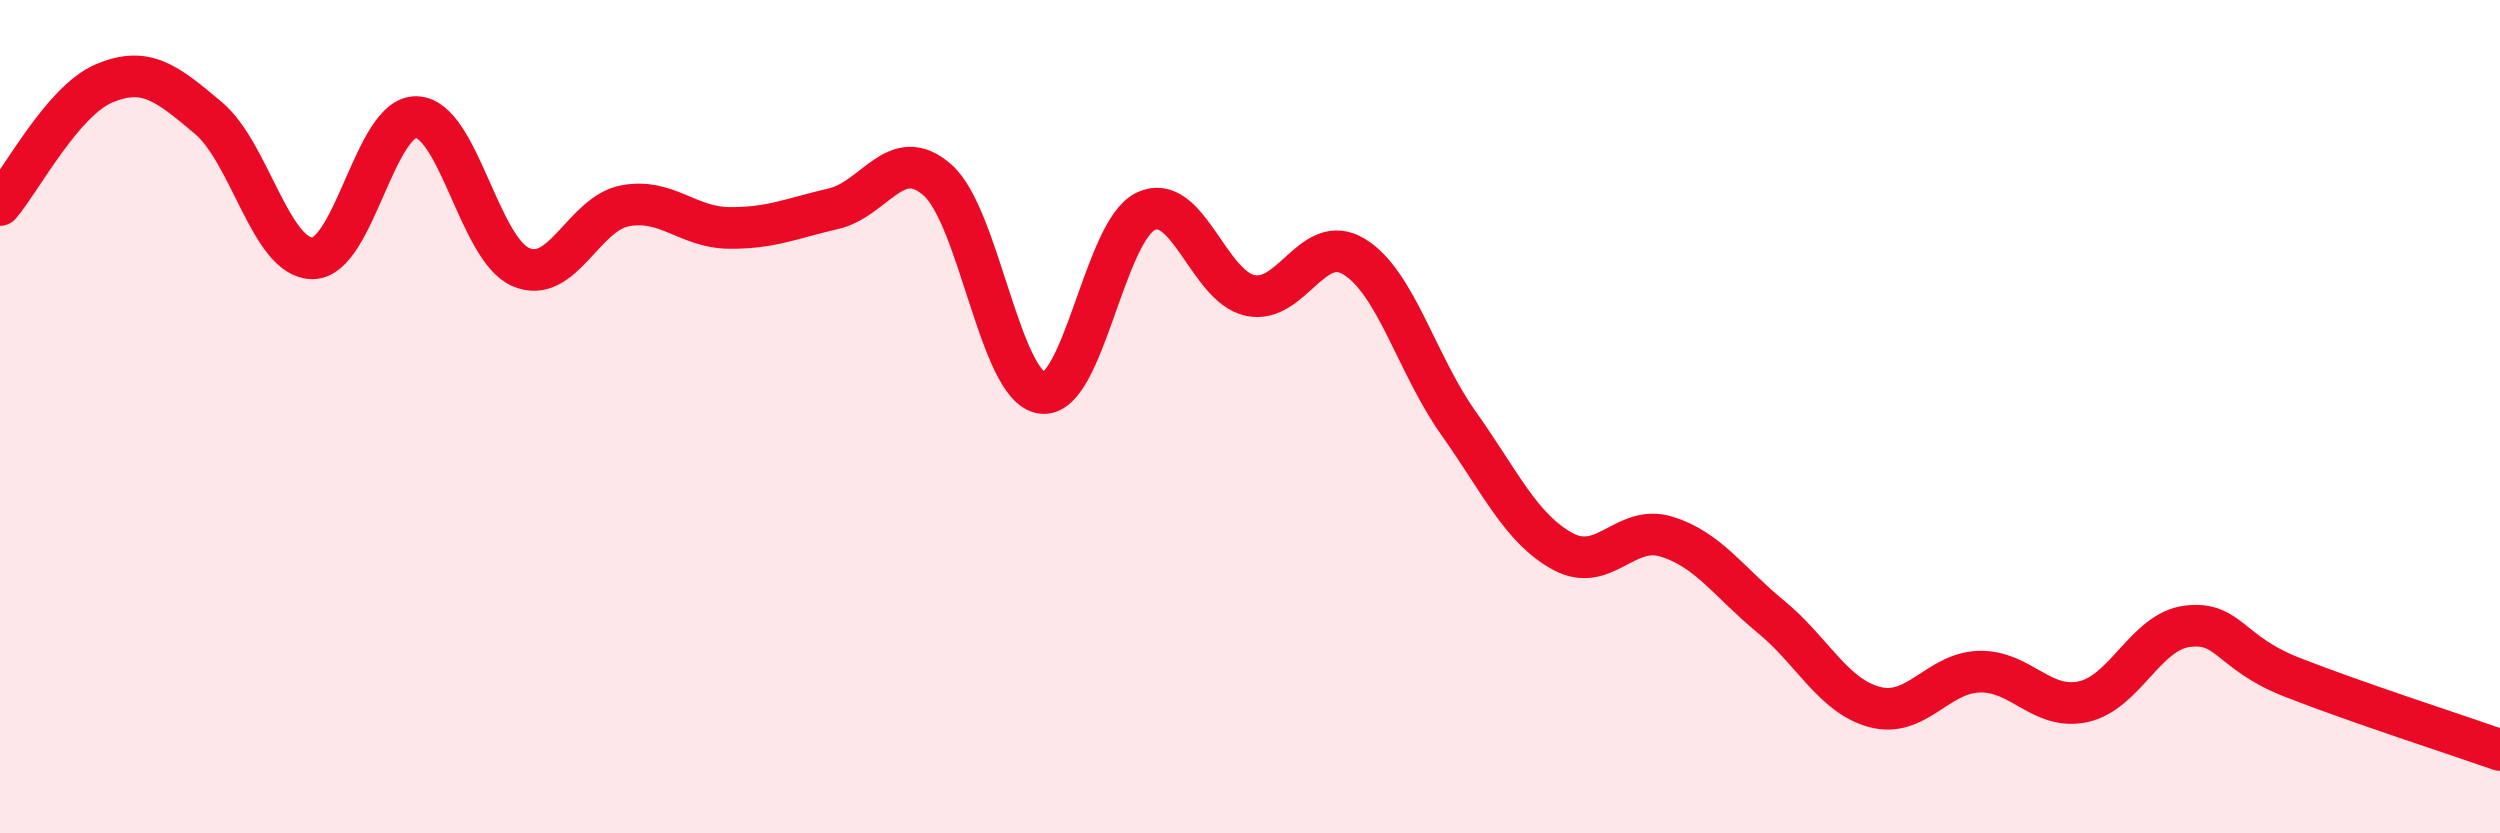
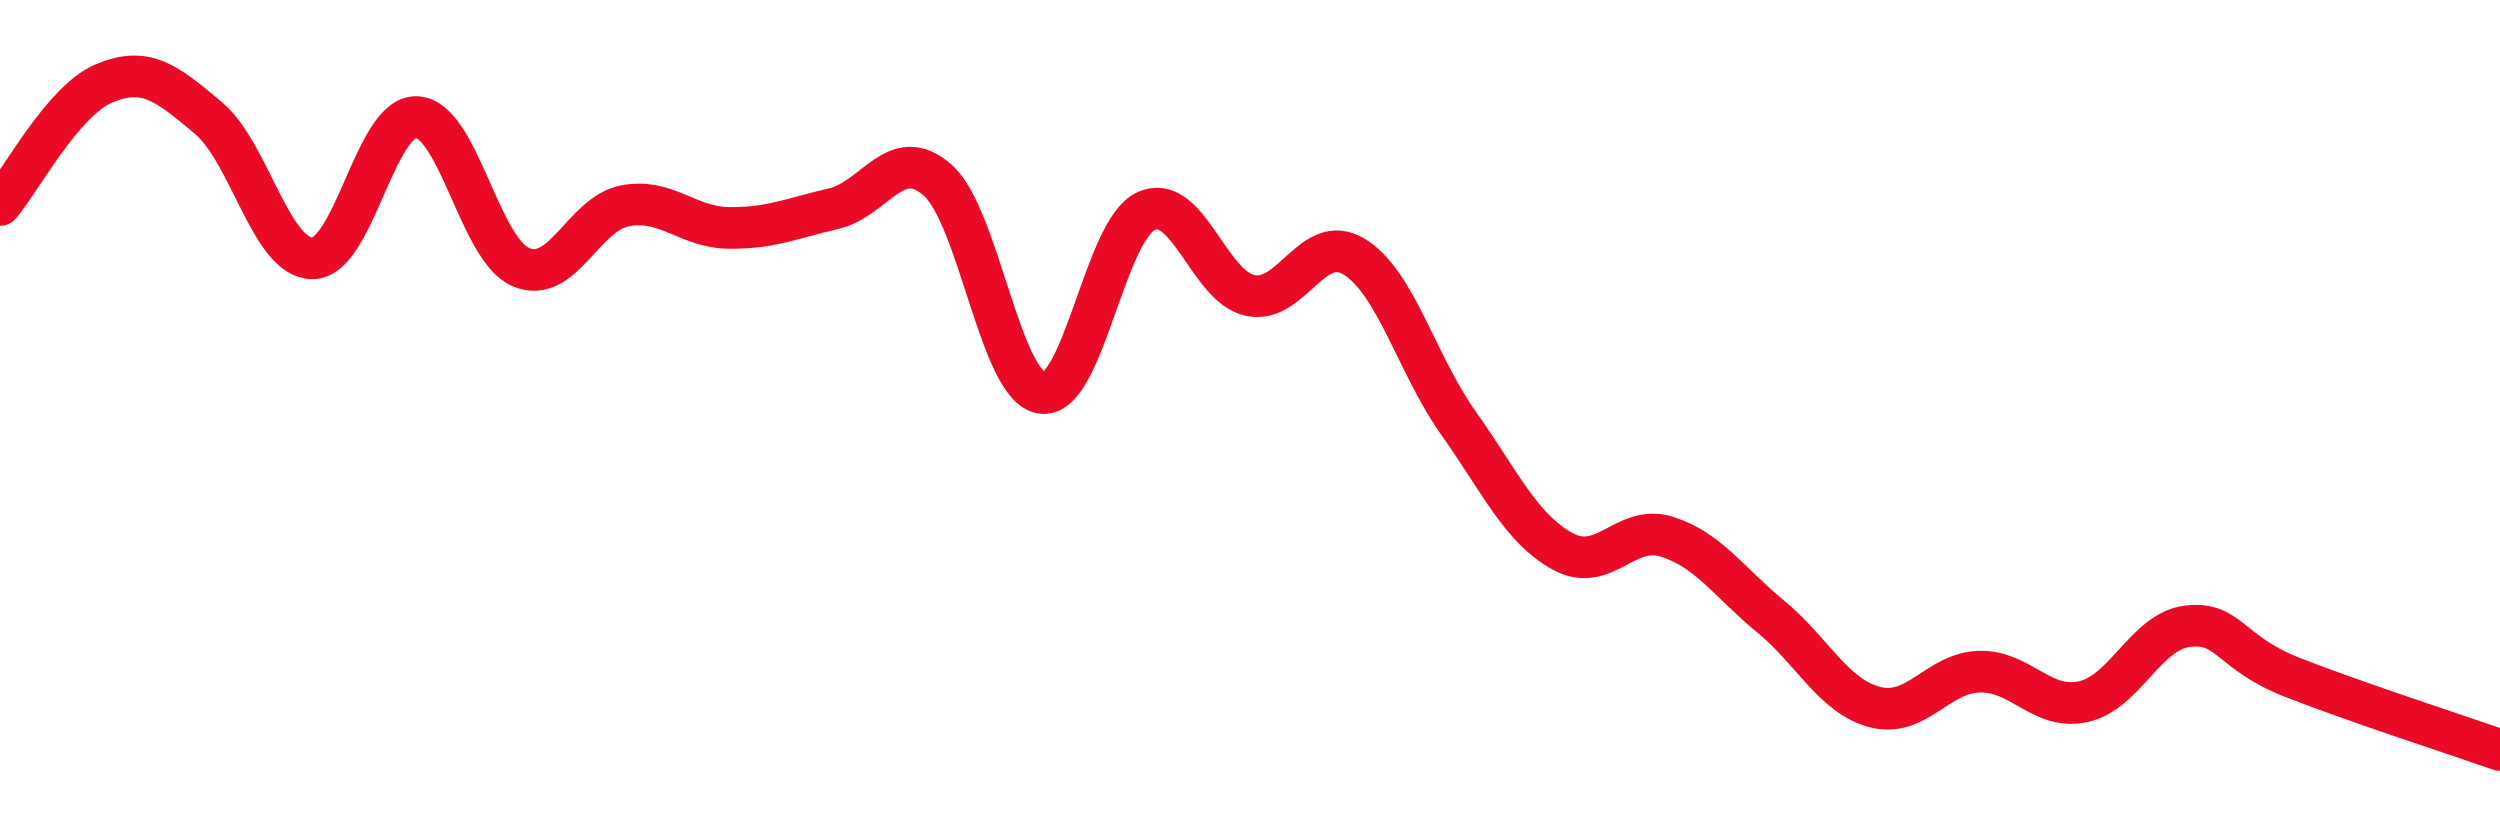
<svg xmlns="http://www.w3.org/2000/svg" width="60" height="20" viewBox="0 0 60 20">
-   <path d="M 0,4.92 C 0.5,4.34 1.5,2.42 2.5,2 C 3.5,1.58 4,1.99 5,2.83 C 6,3.67 6.5,6.2 7.5,6.2 C 8.5,6.2 9,2.77 10,2.81 C 11,2.85 11.5,5.98 12.5,6.41 C 13.5,6.84 14,5.13 15,4.94 C 16,4.75 16.5,5.46 17.5,5.47 C 18.5,5.48 19,5.24 20,5.01 C 21,4.78 21.5,3.44 22.5,4.32 C 23.5,5.2 24,9.28 25,9.43 C 26,9.58 26.5,5.54 27.5,5.07 C 28.5,4.6 29,6.87 30,7.09 C 31,7.31 31.5,5.55 32.5,6.16 C 33.5,6.77 34,8.74 35,10.15 C 36,11.56 36.5,12.68 37.5,13.23 C 38.5,13.78 39,12.57 40,12.88 C 41,13.19 41.5,13.98 42.5,14.8 C 43.5,15.62 44,16.71 45,16.97 C 46,17.23 46.5,16.15 47.5,16.12 C 48.5,16.09 49,17.06 50,16.84 C 51,16.62 51.5,15.15 52.5,15.03 C 53.5,14.91 53.5,15.66 55,16.25 C 56.5,16.84 59,17.65 60,18L60 20L0 20Z" fill="#EB0A25" opacity="0.1" stroke-linecap="round" stroke-linejoin="round" />
  <path d="M 0,4.92 C 0.5,4.34 1.5,2.42 2.5,2 C 3.5,1.58 4,1.99 5,2.83 C 6,3.67 6.5,6.2 7.5,6.2 C 8.5,6.2 9,2.77 10,2.81 C 11,2.85 11.5,5.98 12.5,6.41 C 13.5,6.84 14,5.13 15,4.94 C 16,4.75 16.5,5.46 17.5,5.47 C 18.5,5.48 19,5.24 20,5.01 C 21,4.78 21.5,3.44 22.5,4.32 C 23.5,5.2 24,9.28 25,9.43 C 26,9.58 26.5,5.54 27.5,5.07 C 28.5,4.6 29,6.87 30,7.09 C 31,7.31 31.5,5.55 32.5,6.16 C 33.5,6.77 34,8.74 35,10.15 C 36,11.56 36.5,12.68 37.5,13.23 C 38.5,13.78 39,12.57 40,12.88 C 41,13.19 41.5,13.98 42.5,14.8 C 43.5,15.62 44,16.71 45,16.97 C 46,17.23 46.5,16.15 47.5,16.12 C 48.5,16.09 49,17.06 50,16.84 C 51,16.62 51.5,15.15 52.5,15.03 C 53.5,14.91 53.5,15.66 55,16.25 C 56.5,16.84 59,17.65 60,18" stroke="#EB0A25" stroke-width="1" fill="none" stroke-linecap="round" stroke-linejoin="round" />
</svg>